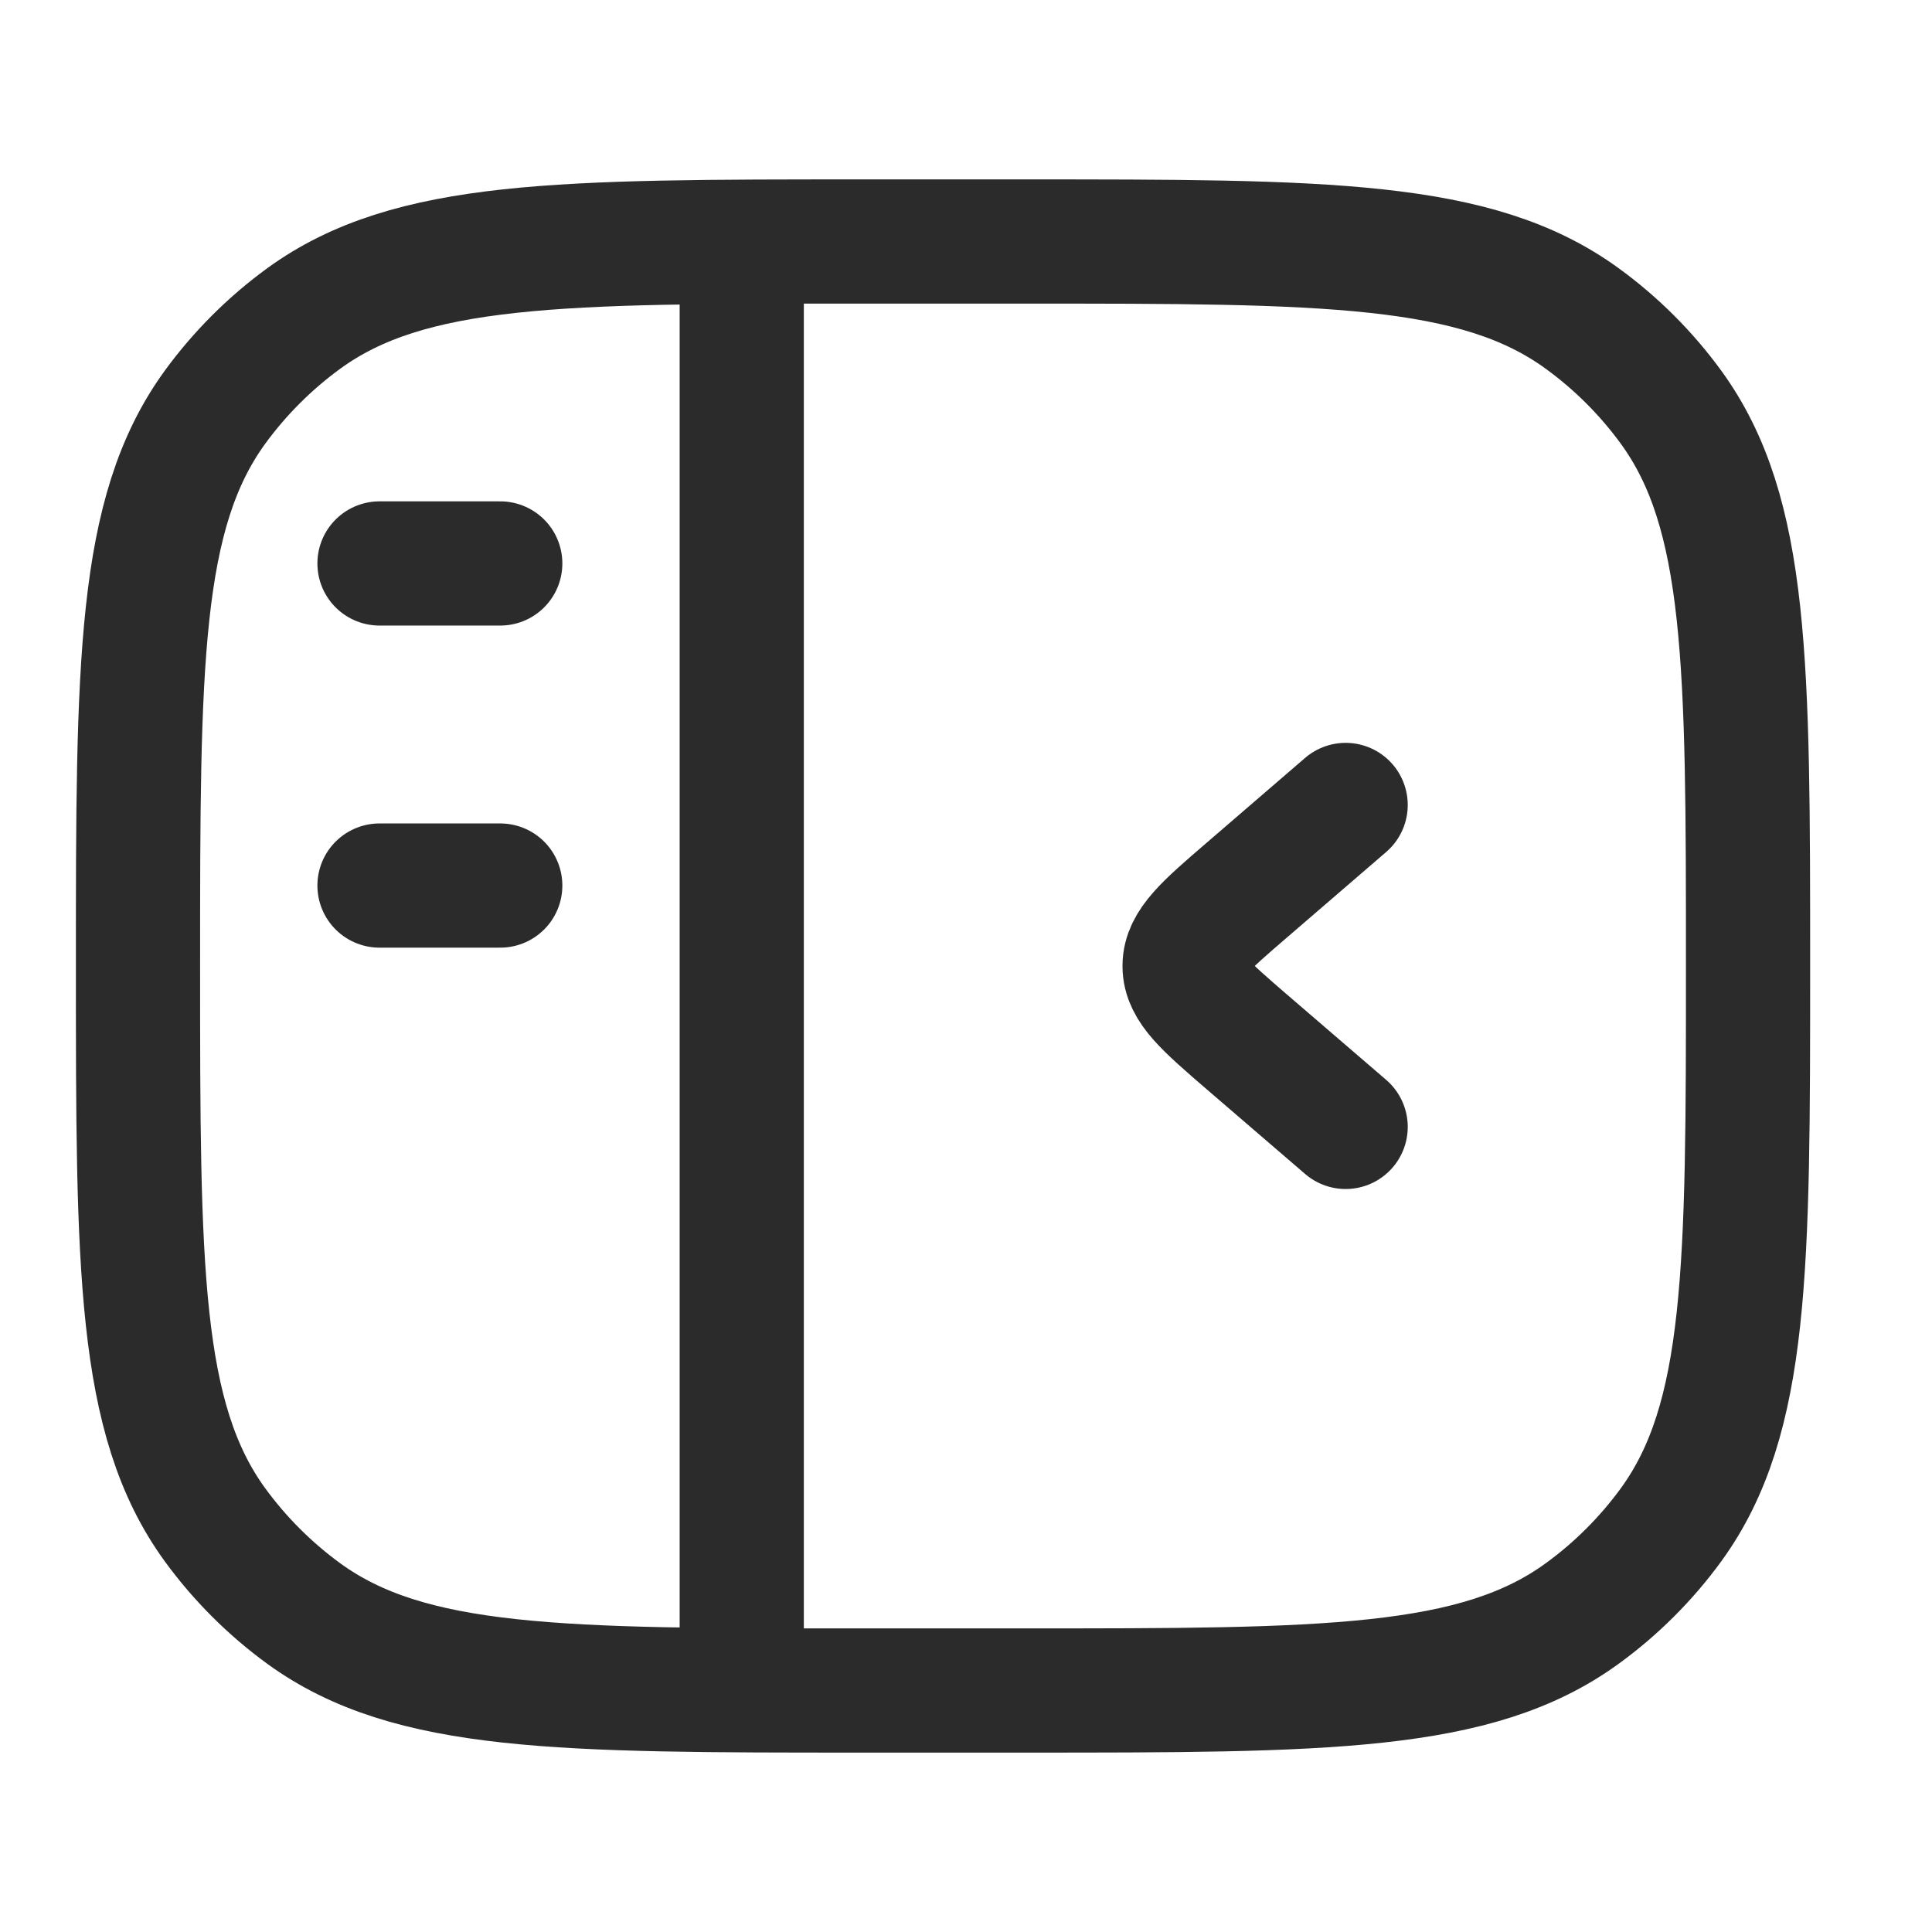
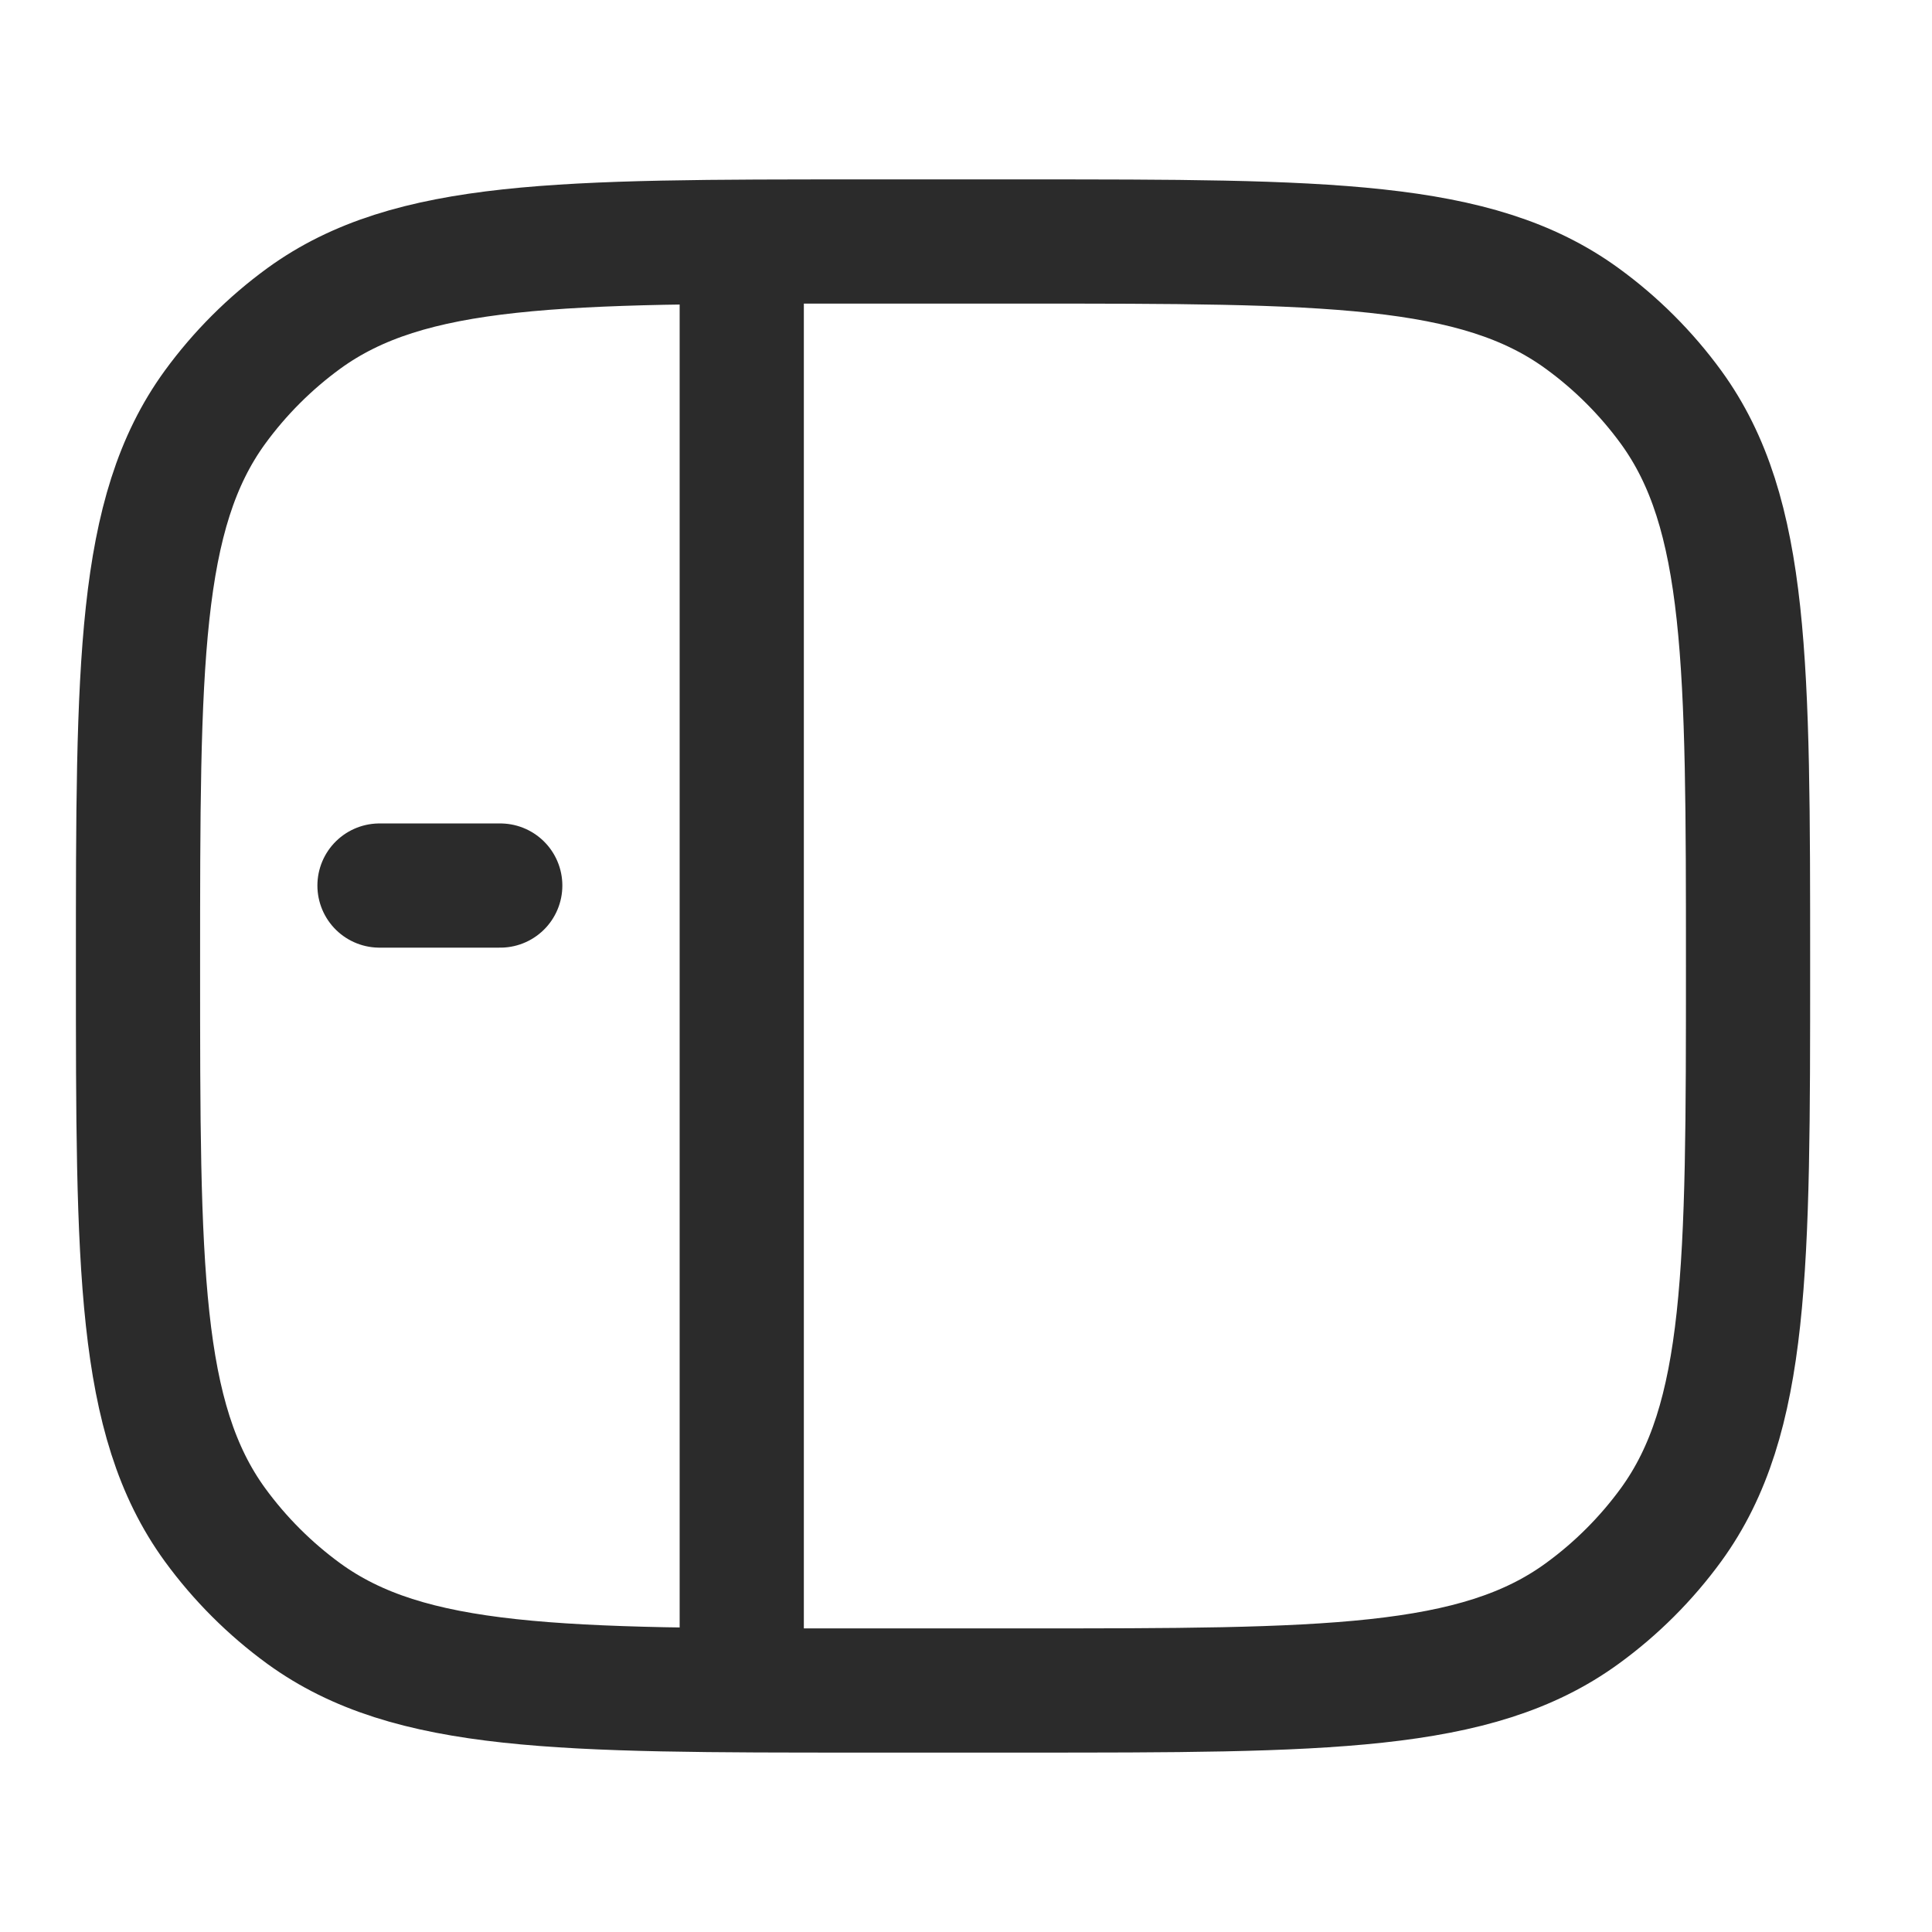
<svg xmlns="http://www.w3.org/2000/svg" width="14" height="14" viewBox="0 0 14 14" fill="none">
  <path d="M1 7C1 4.813 1 3.719 1.557 2.952C1.737 2.705 1.955 2.487 2.202 2.307C2.969 1.75 4.063 1.75 6.25 1.75H7.417C9.604 1.75 10.698 1.75 11.464 2.307C11.712 2.487 11.93 2.705 12.11 2.952C12.667 3.719 12.667 4.813 12.667 7C12.667 9.187 12.667 10.281 12.11 11.048C11.93 11.295 11.712 11.513 11.464 11.693C10.698 12.25 9.604 12.25 7.417 12.25H6.25C4.063 12.25 2.969 12.25 2.202 11.693C1.955 11.513 1.737 11.295 1.557 11.048C1 10.281 1 9.187 1 7Z" stroke="#2B2B2B" stroke-width="0.9" stroke-linejoin="round" />
  <path d="M5.375 2.042V11.959" stroke="#2B2B2B" stroke-width="0.9" stroke-linejoin="round" />
-   <path d="M2.75 4.083C2.75 4.083 3.283 4.083 3.625 4.083" stroke="#2B2B2B" stroke-width="0.9" stroke-linecap="round" stroke-linejoin="round" />
  <path d="M2.75 6.417H3.625" stroke="#2B2B2B" stroke-width="0.9" stroke-linecap="round" stroke-linejoin="round" />
-   <path d="M9.751 5.833L9.035 6.45C8.734 6.709 8.584 6.839 8.584 7C8.584 7.161 8.734 7.29 9.035 7.55L9.751 8.166" stroke="#2B2B2B" stroke-width="0.9" stroke-linecap="round" stroke-linejoin="round" />
</svg>